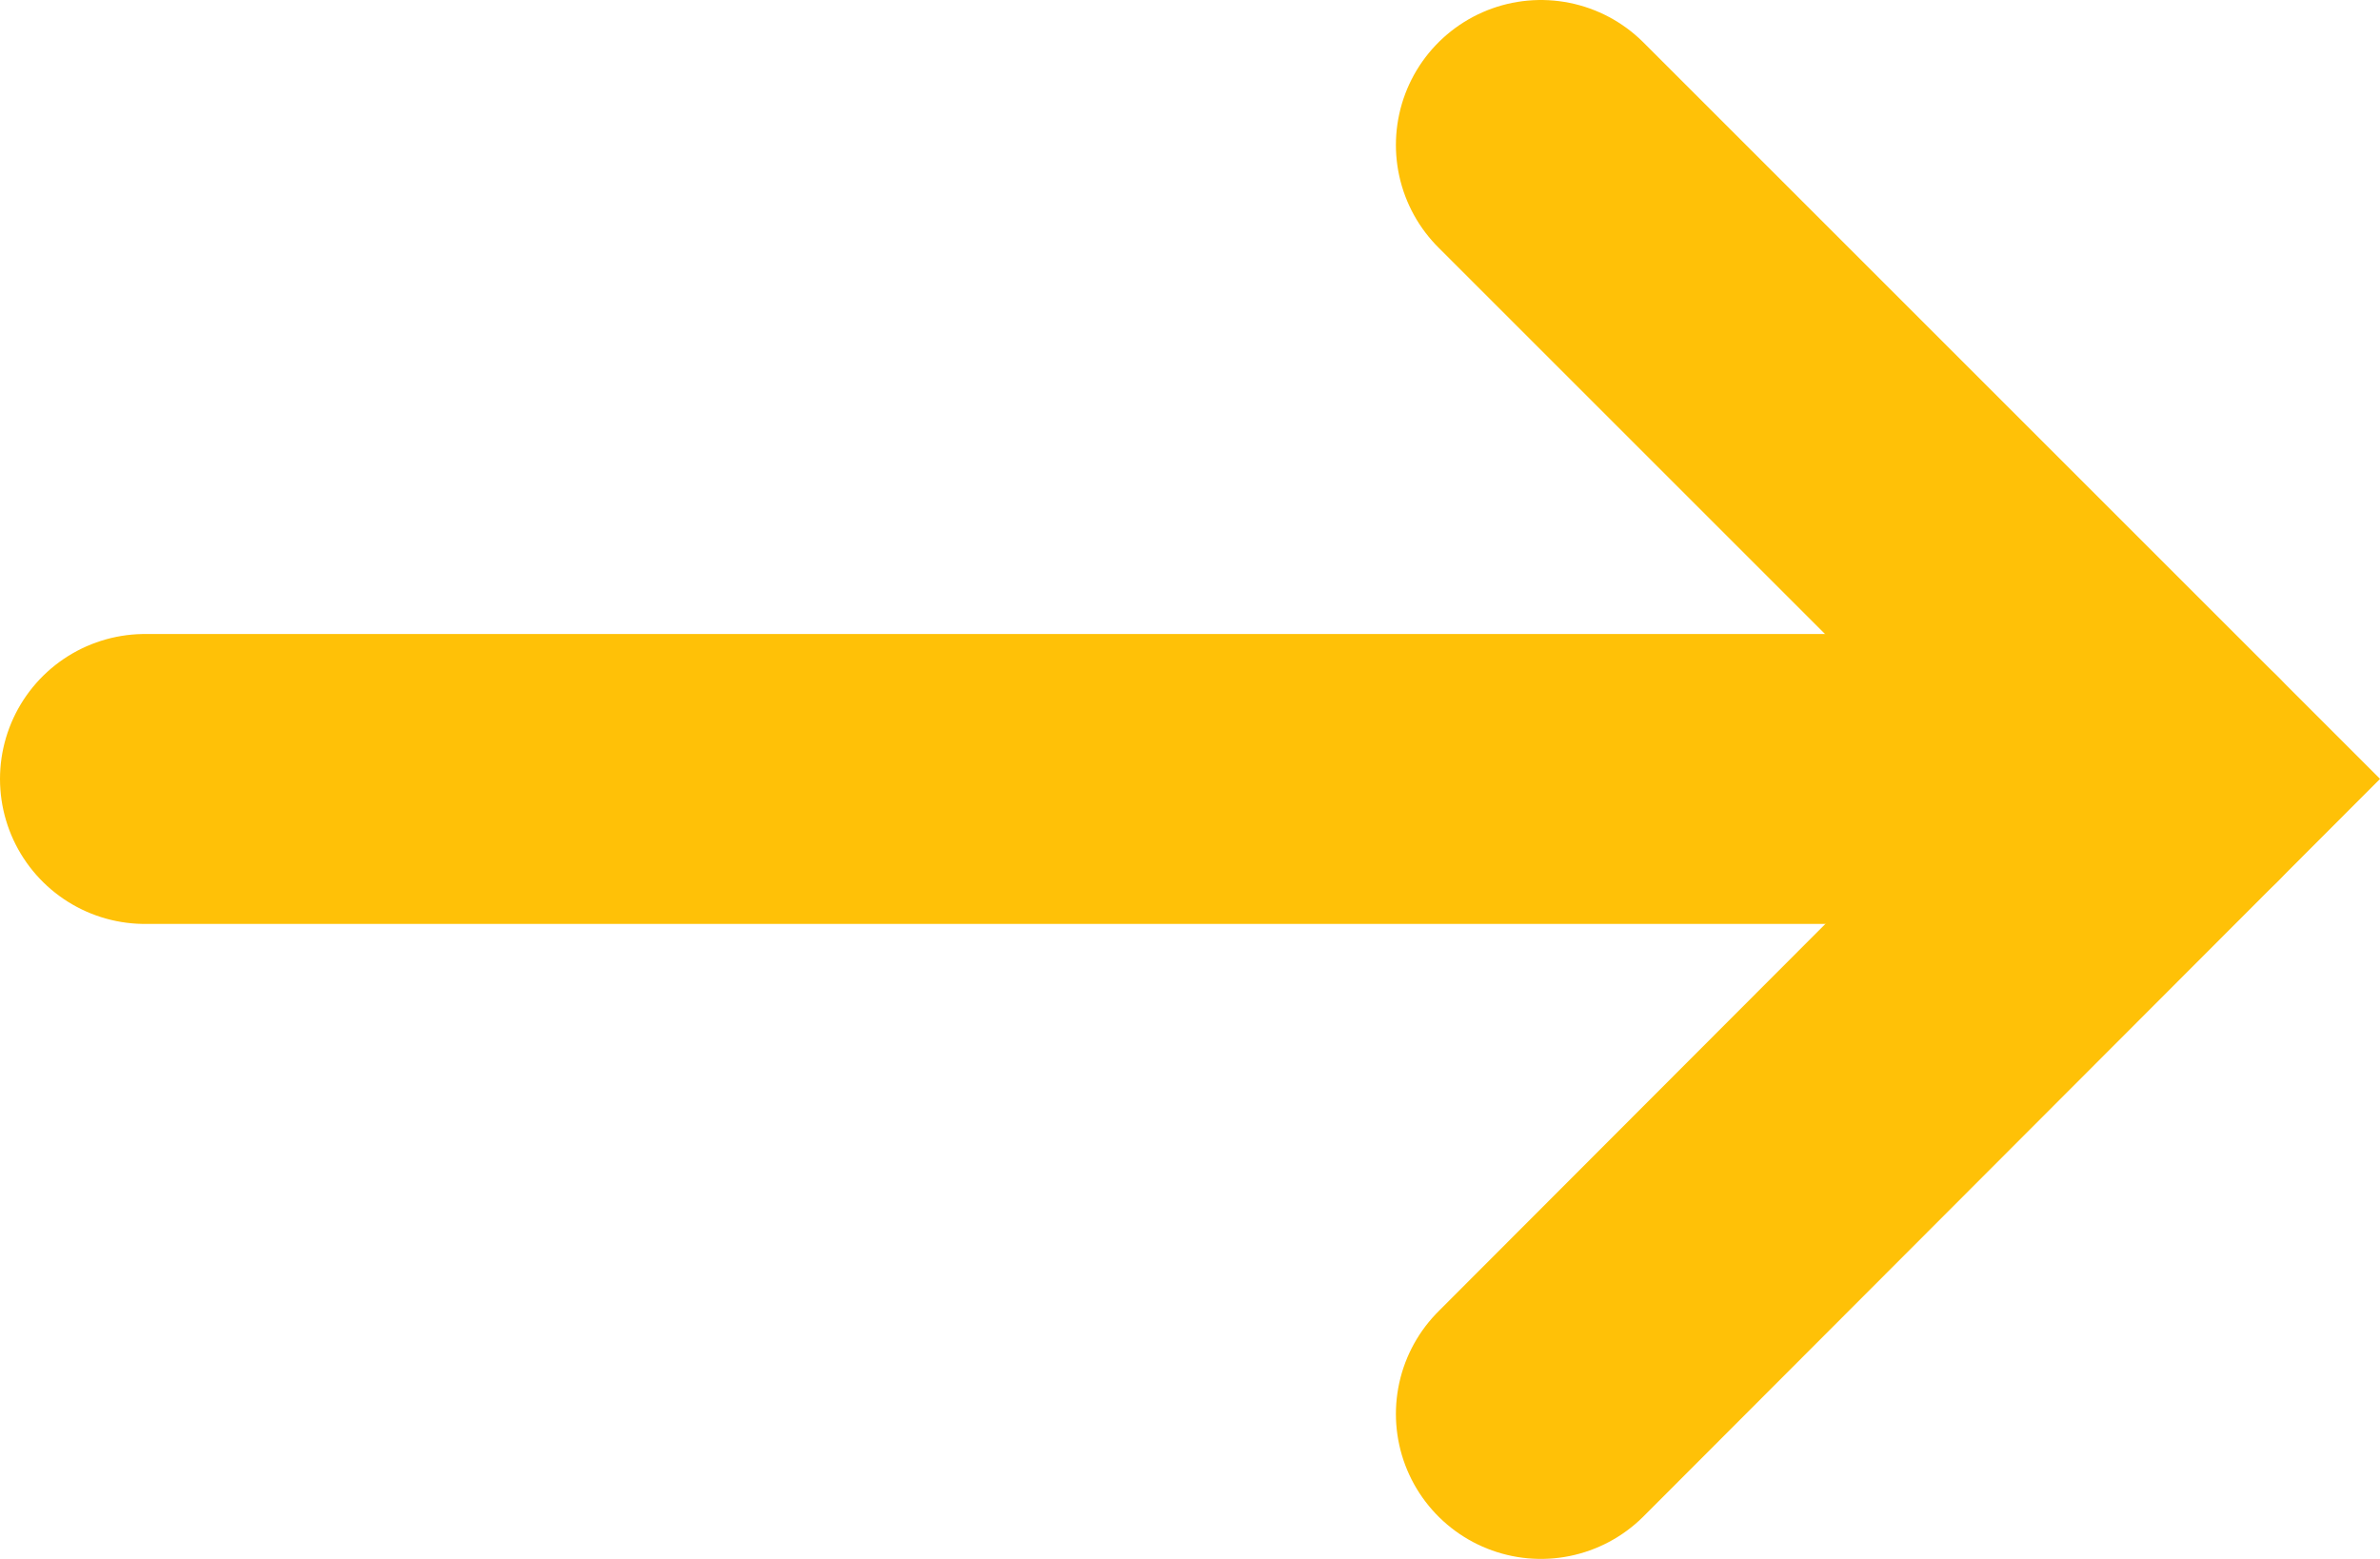
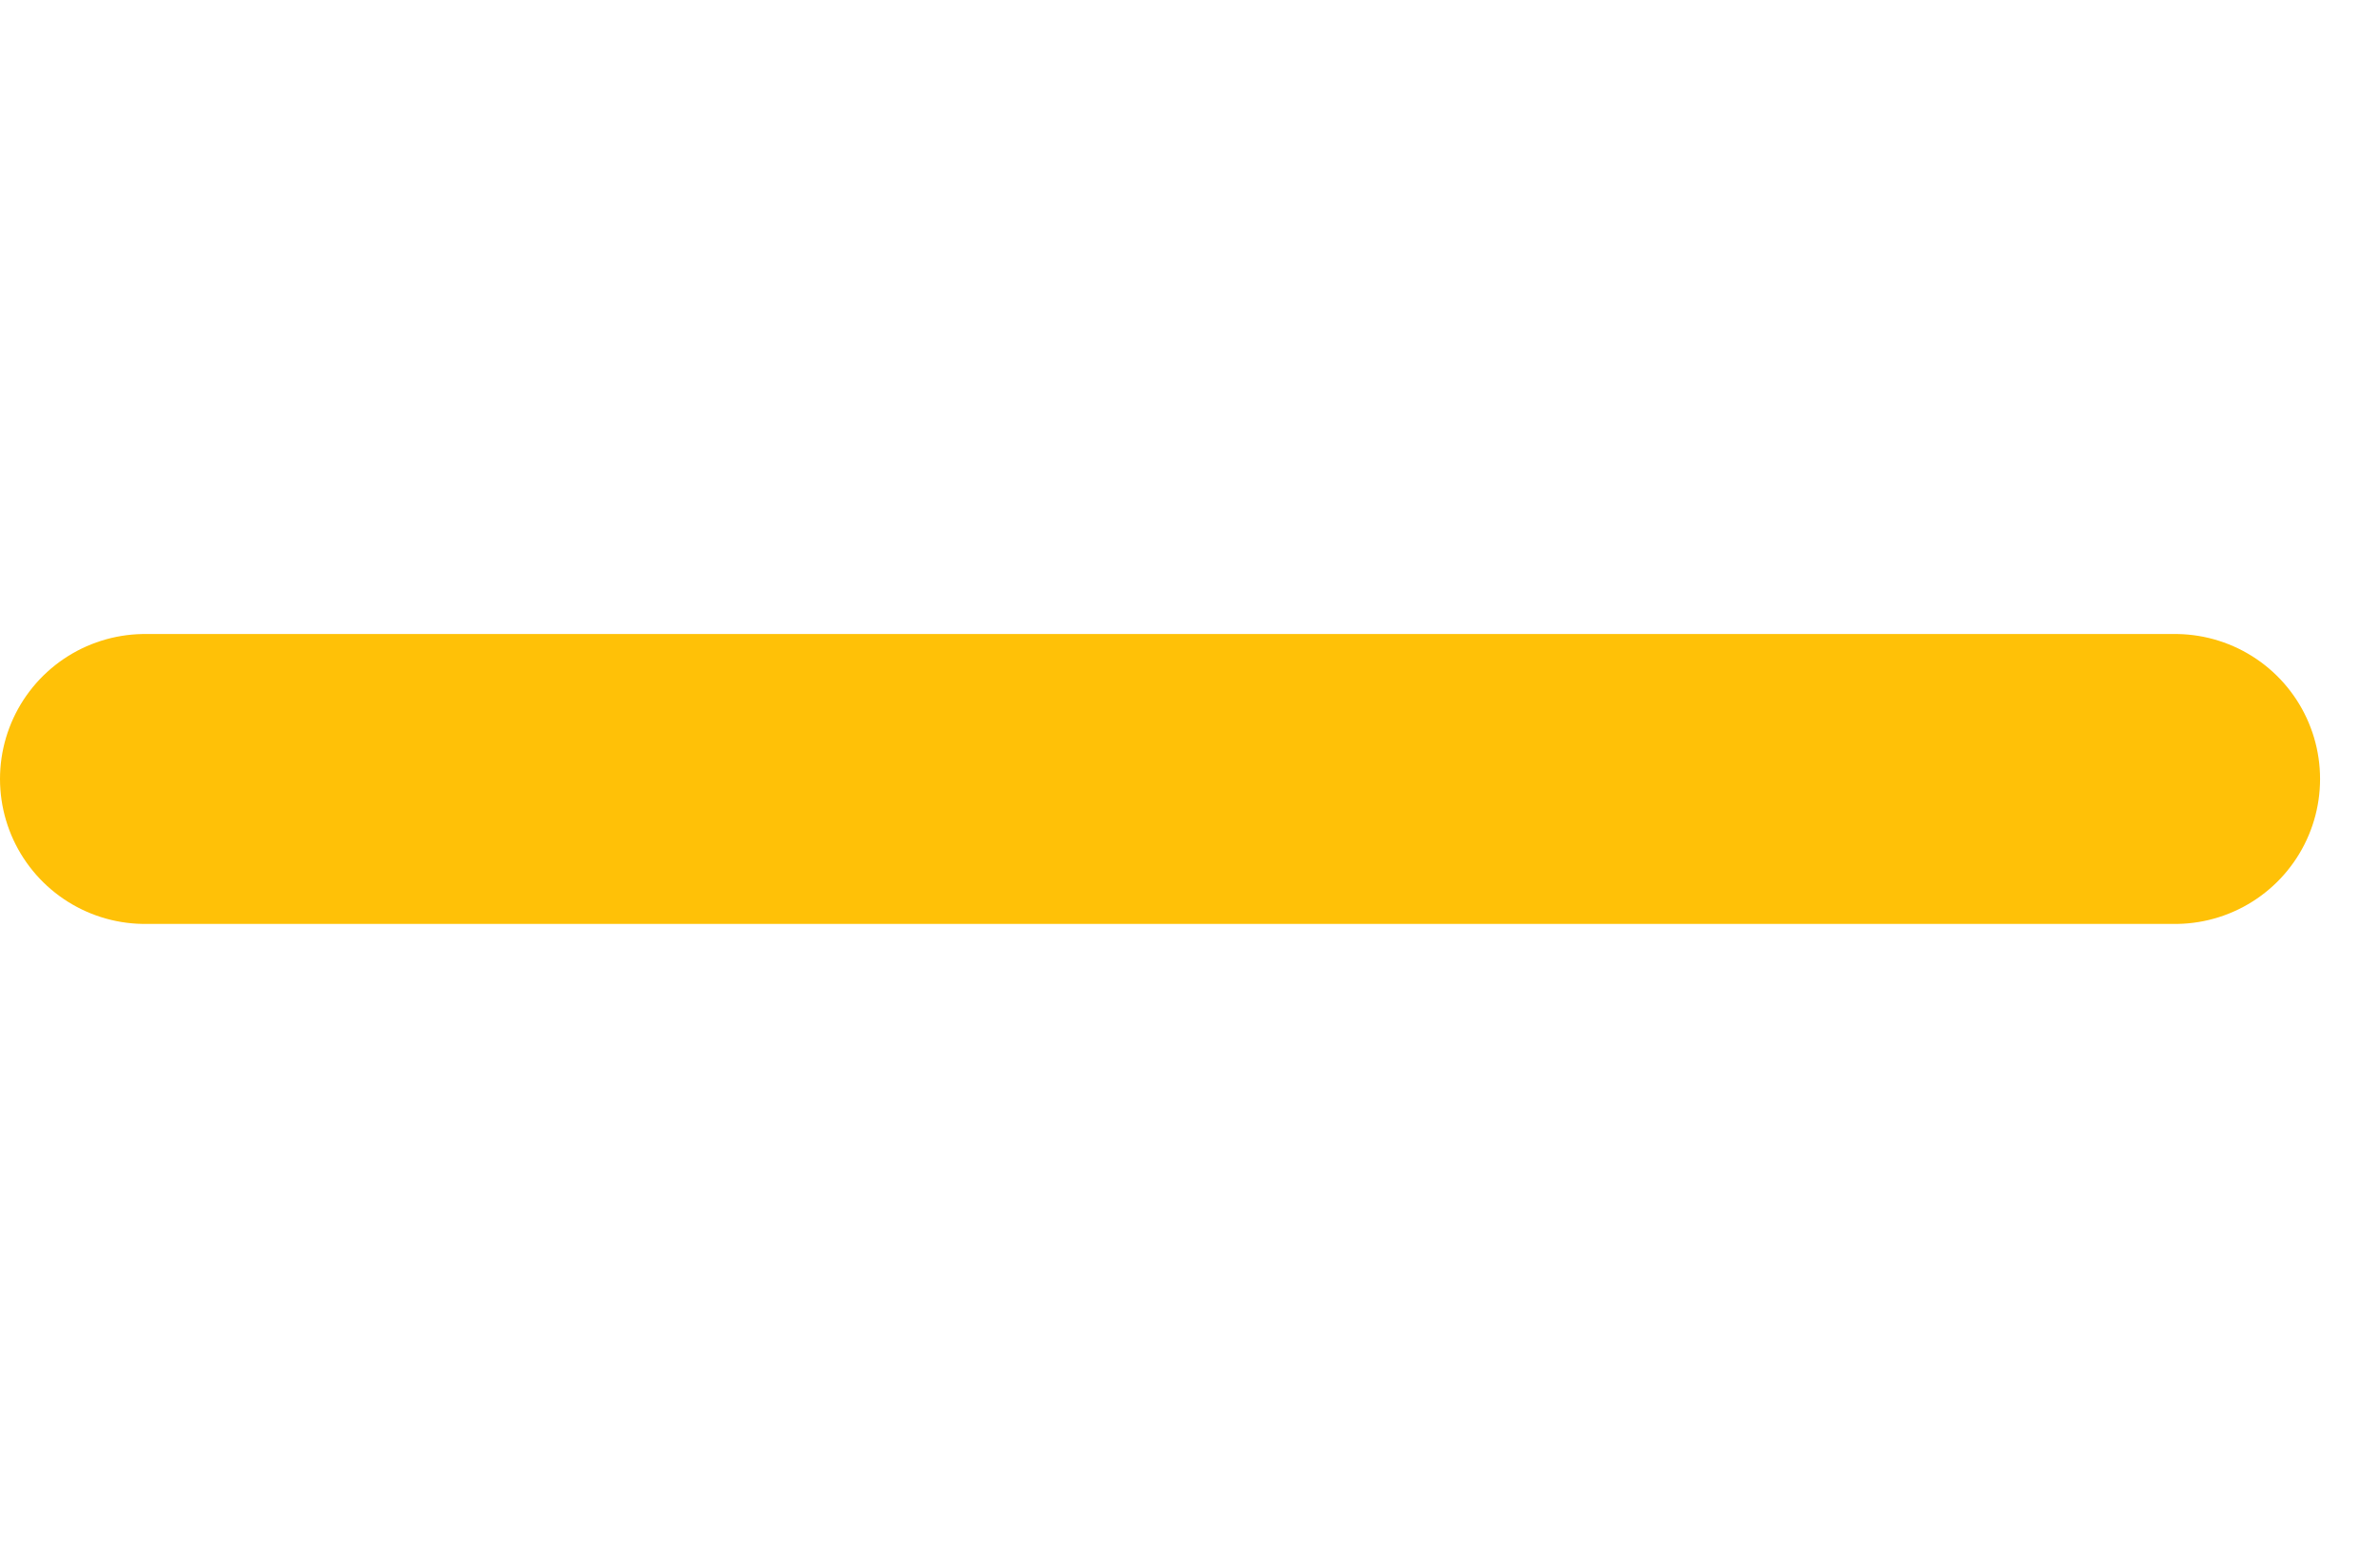
<svg xmlns="http://www.w3.org/2000/svg" viewBox="0 0 24.62 16.13">
  <g id="レイヤー_2" data-name="レイヤー 2">
    <g id="section03">
      <g id="_01" data-name="01">
        <g id="arrow_02">
          <g>
            <g id="arrow">
-               <polyline points="15.94 1.5 22.5 8.06 15.94 14.63" fill="none" stroke="#ffc107" stroke-linecap="round" stroke-miterlimit="10" stroke-width="3" />
-             </g>
+               </g>
            <line x1="1.5" y1="8.06" x2="22.5" y2="8.06" fill="none" stroke="#ffc107" stroke-linecap="round" stroke-miterlimit="10" stroke-width="3" />
          </g>
        </g>
      </g>
    </g>
  </g>
</svg>